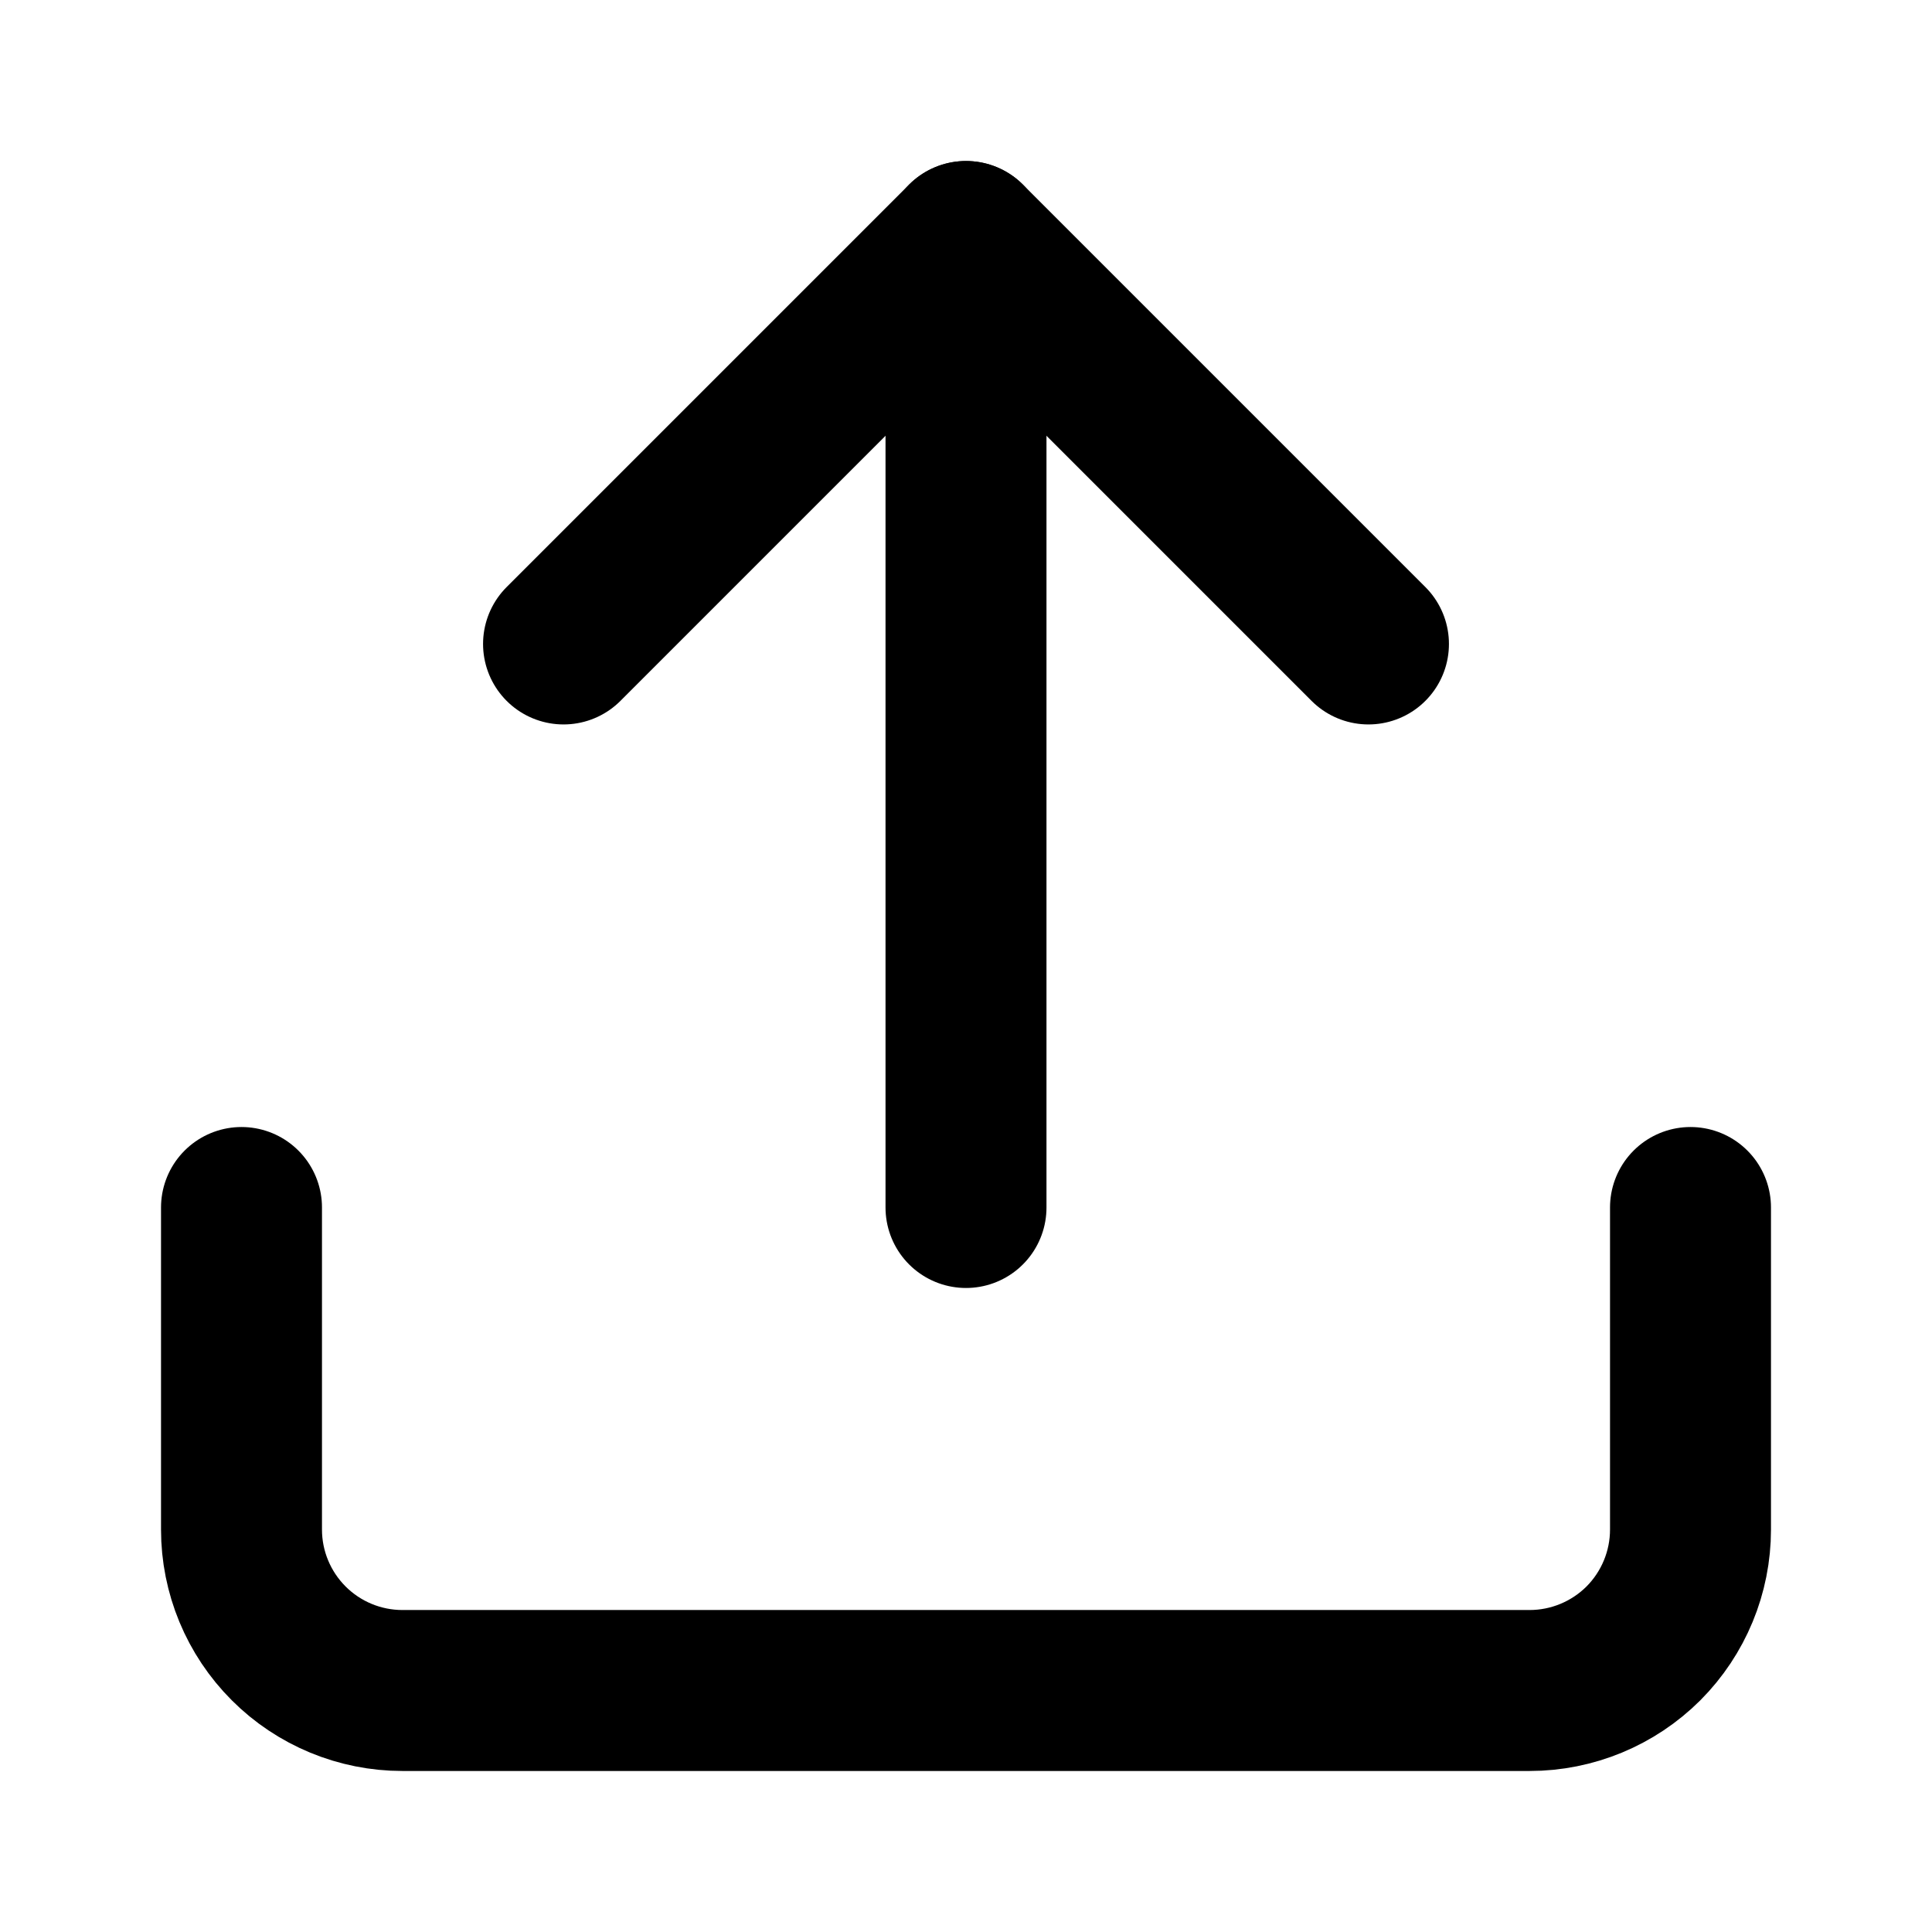
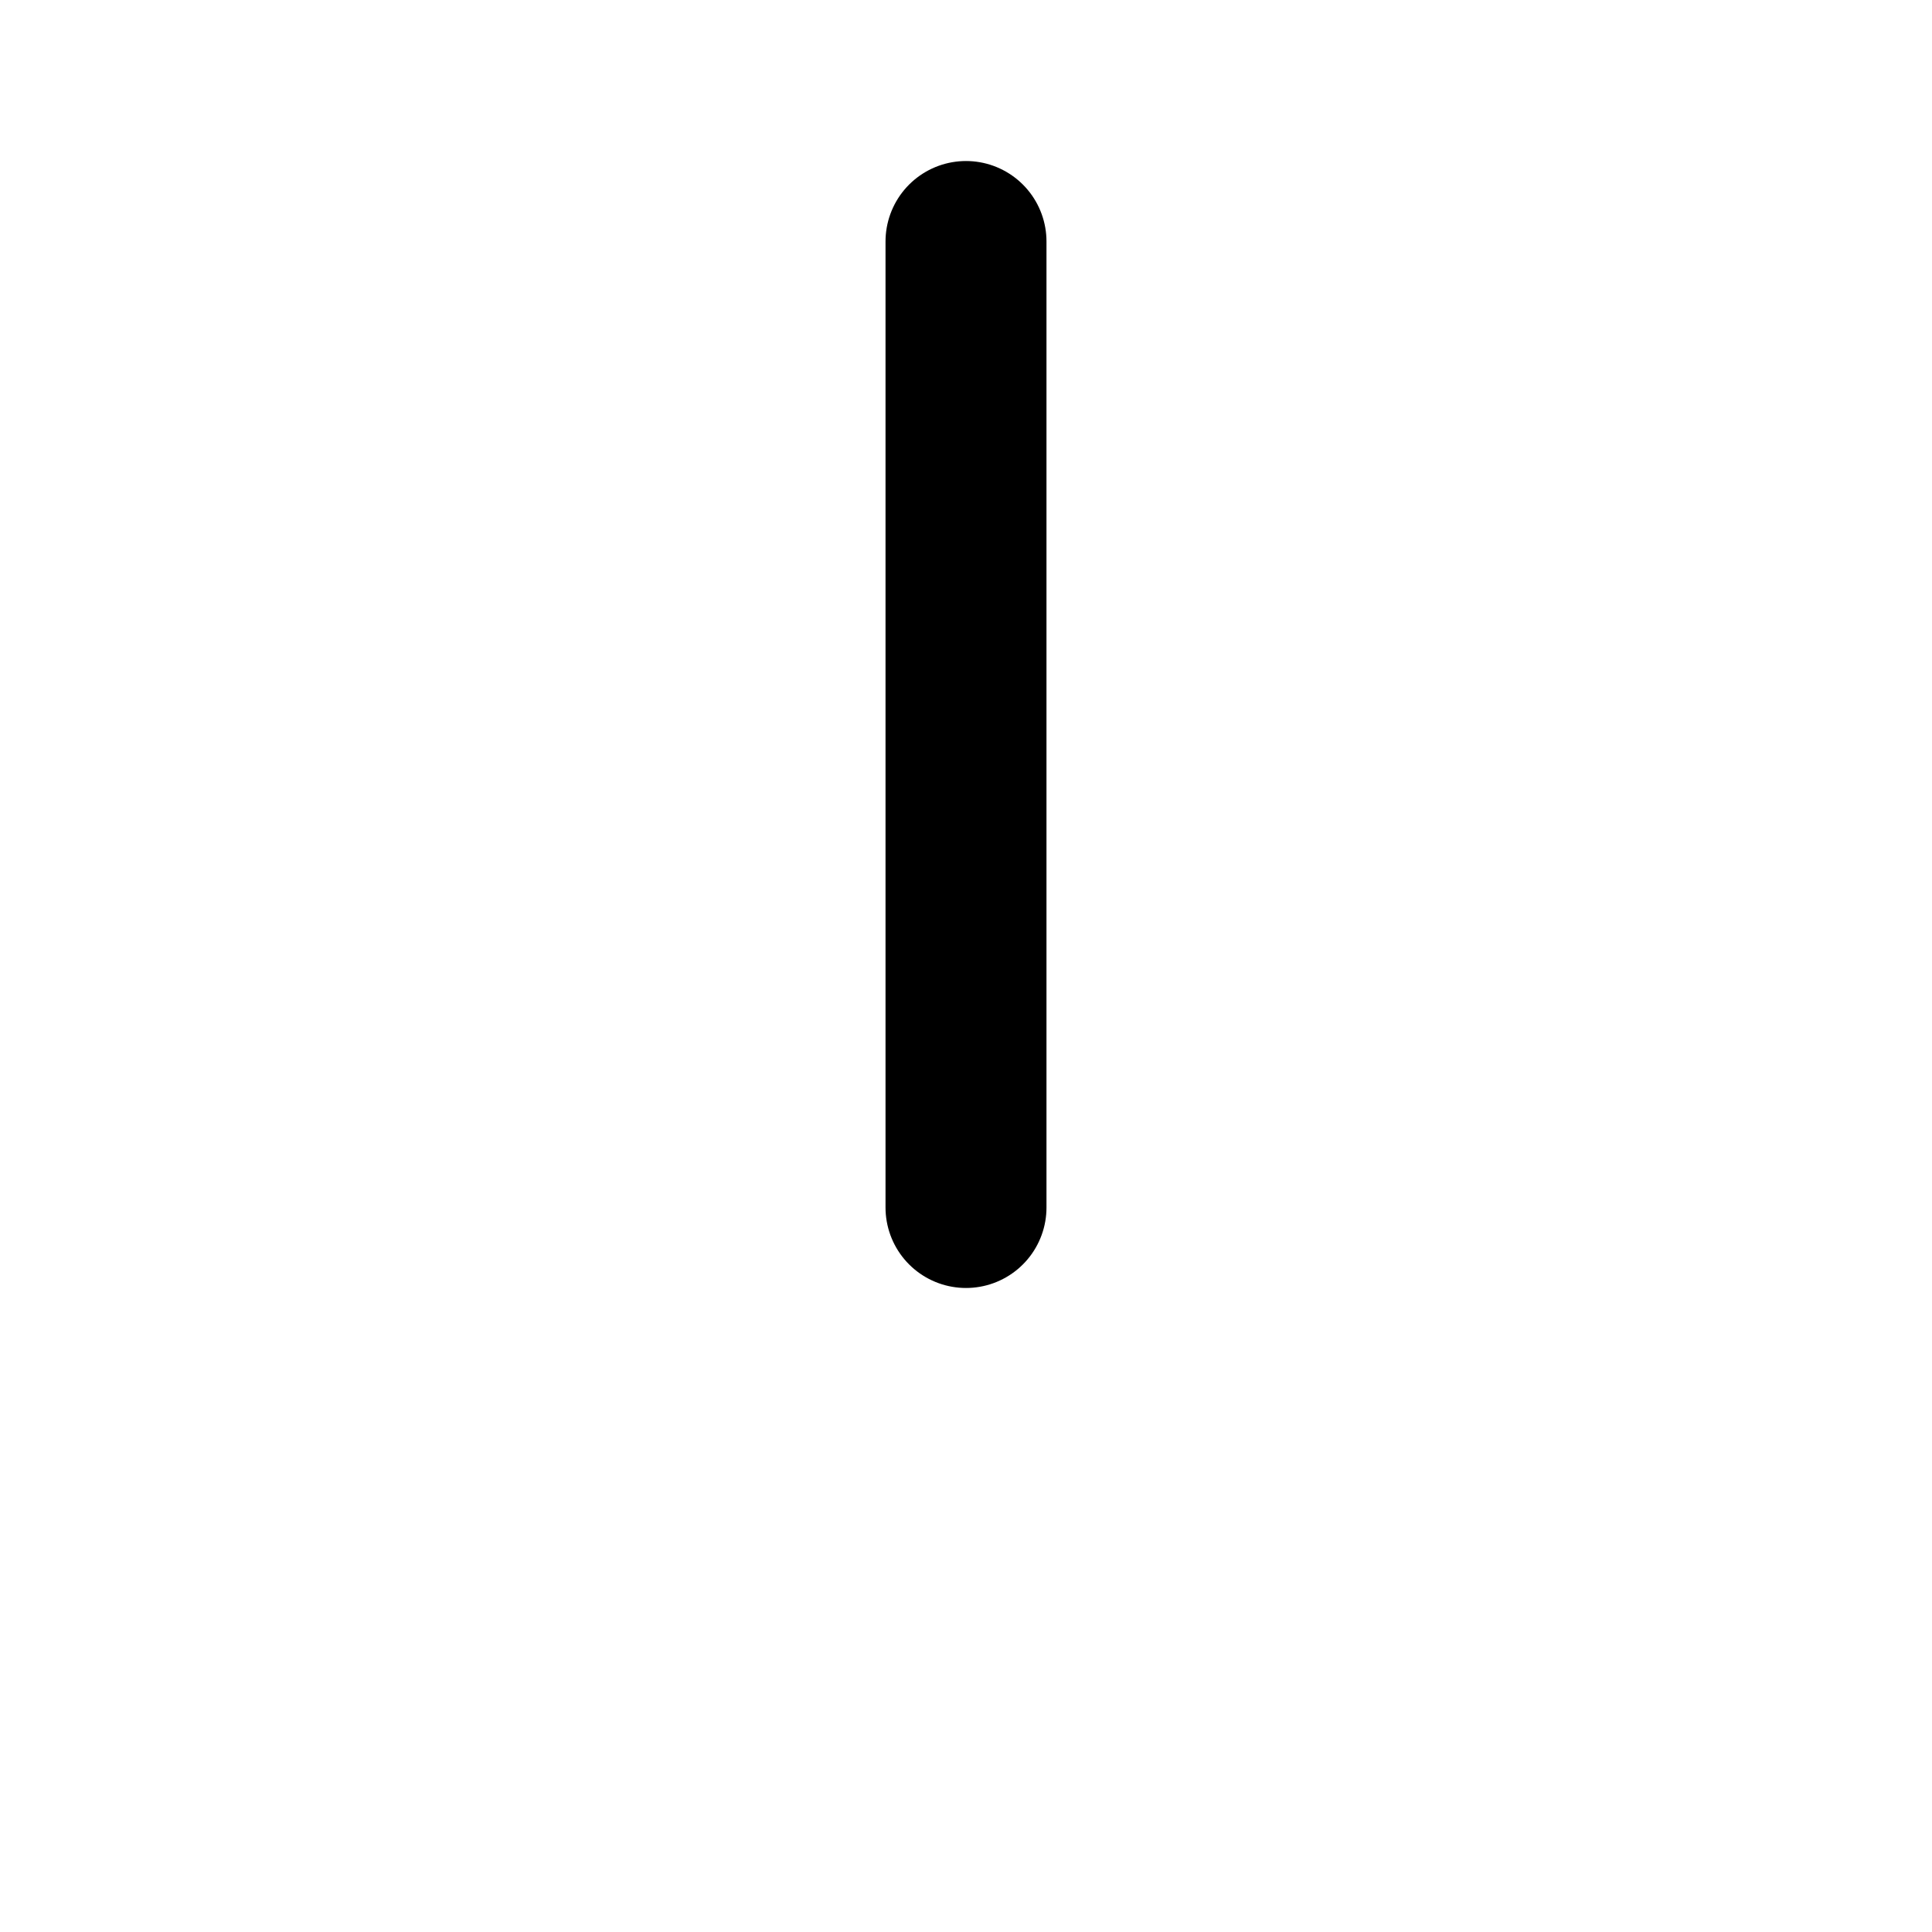
<svg xmlns="http://www.w3.org/2000/svg" width="16" height="16" viewBox="0 0 16 16" fill="none">
-   <path d="M14 10V12.667C14 13.02 13.86 13.359 13.61 13.61C13.359 13.86 13.02 14 12.667 14H3.333C2.98 14 2.641 13.86 2.391 13.61C2.14 13.359 2 13.02 2 12.667V10" stroke="currentColor" stroke-width="1.333" stroke-linecap="round" stroke-linejoin="round" />
-   <path d="M11.333 5.333L8 2L4.667 5.333" stroke="currentColor" stroke-width="1.333" stroke-linecap="round" stroke-linejoin="round" />
  <path d="M8 2V10" stroke="currentColor" stroke-width="1.333" stroke-linecap="round" stroke-linejoin="round" />
</svg>